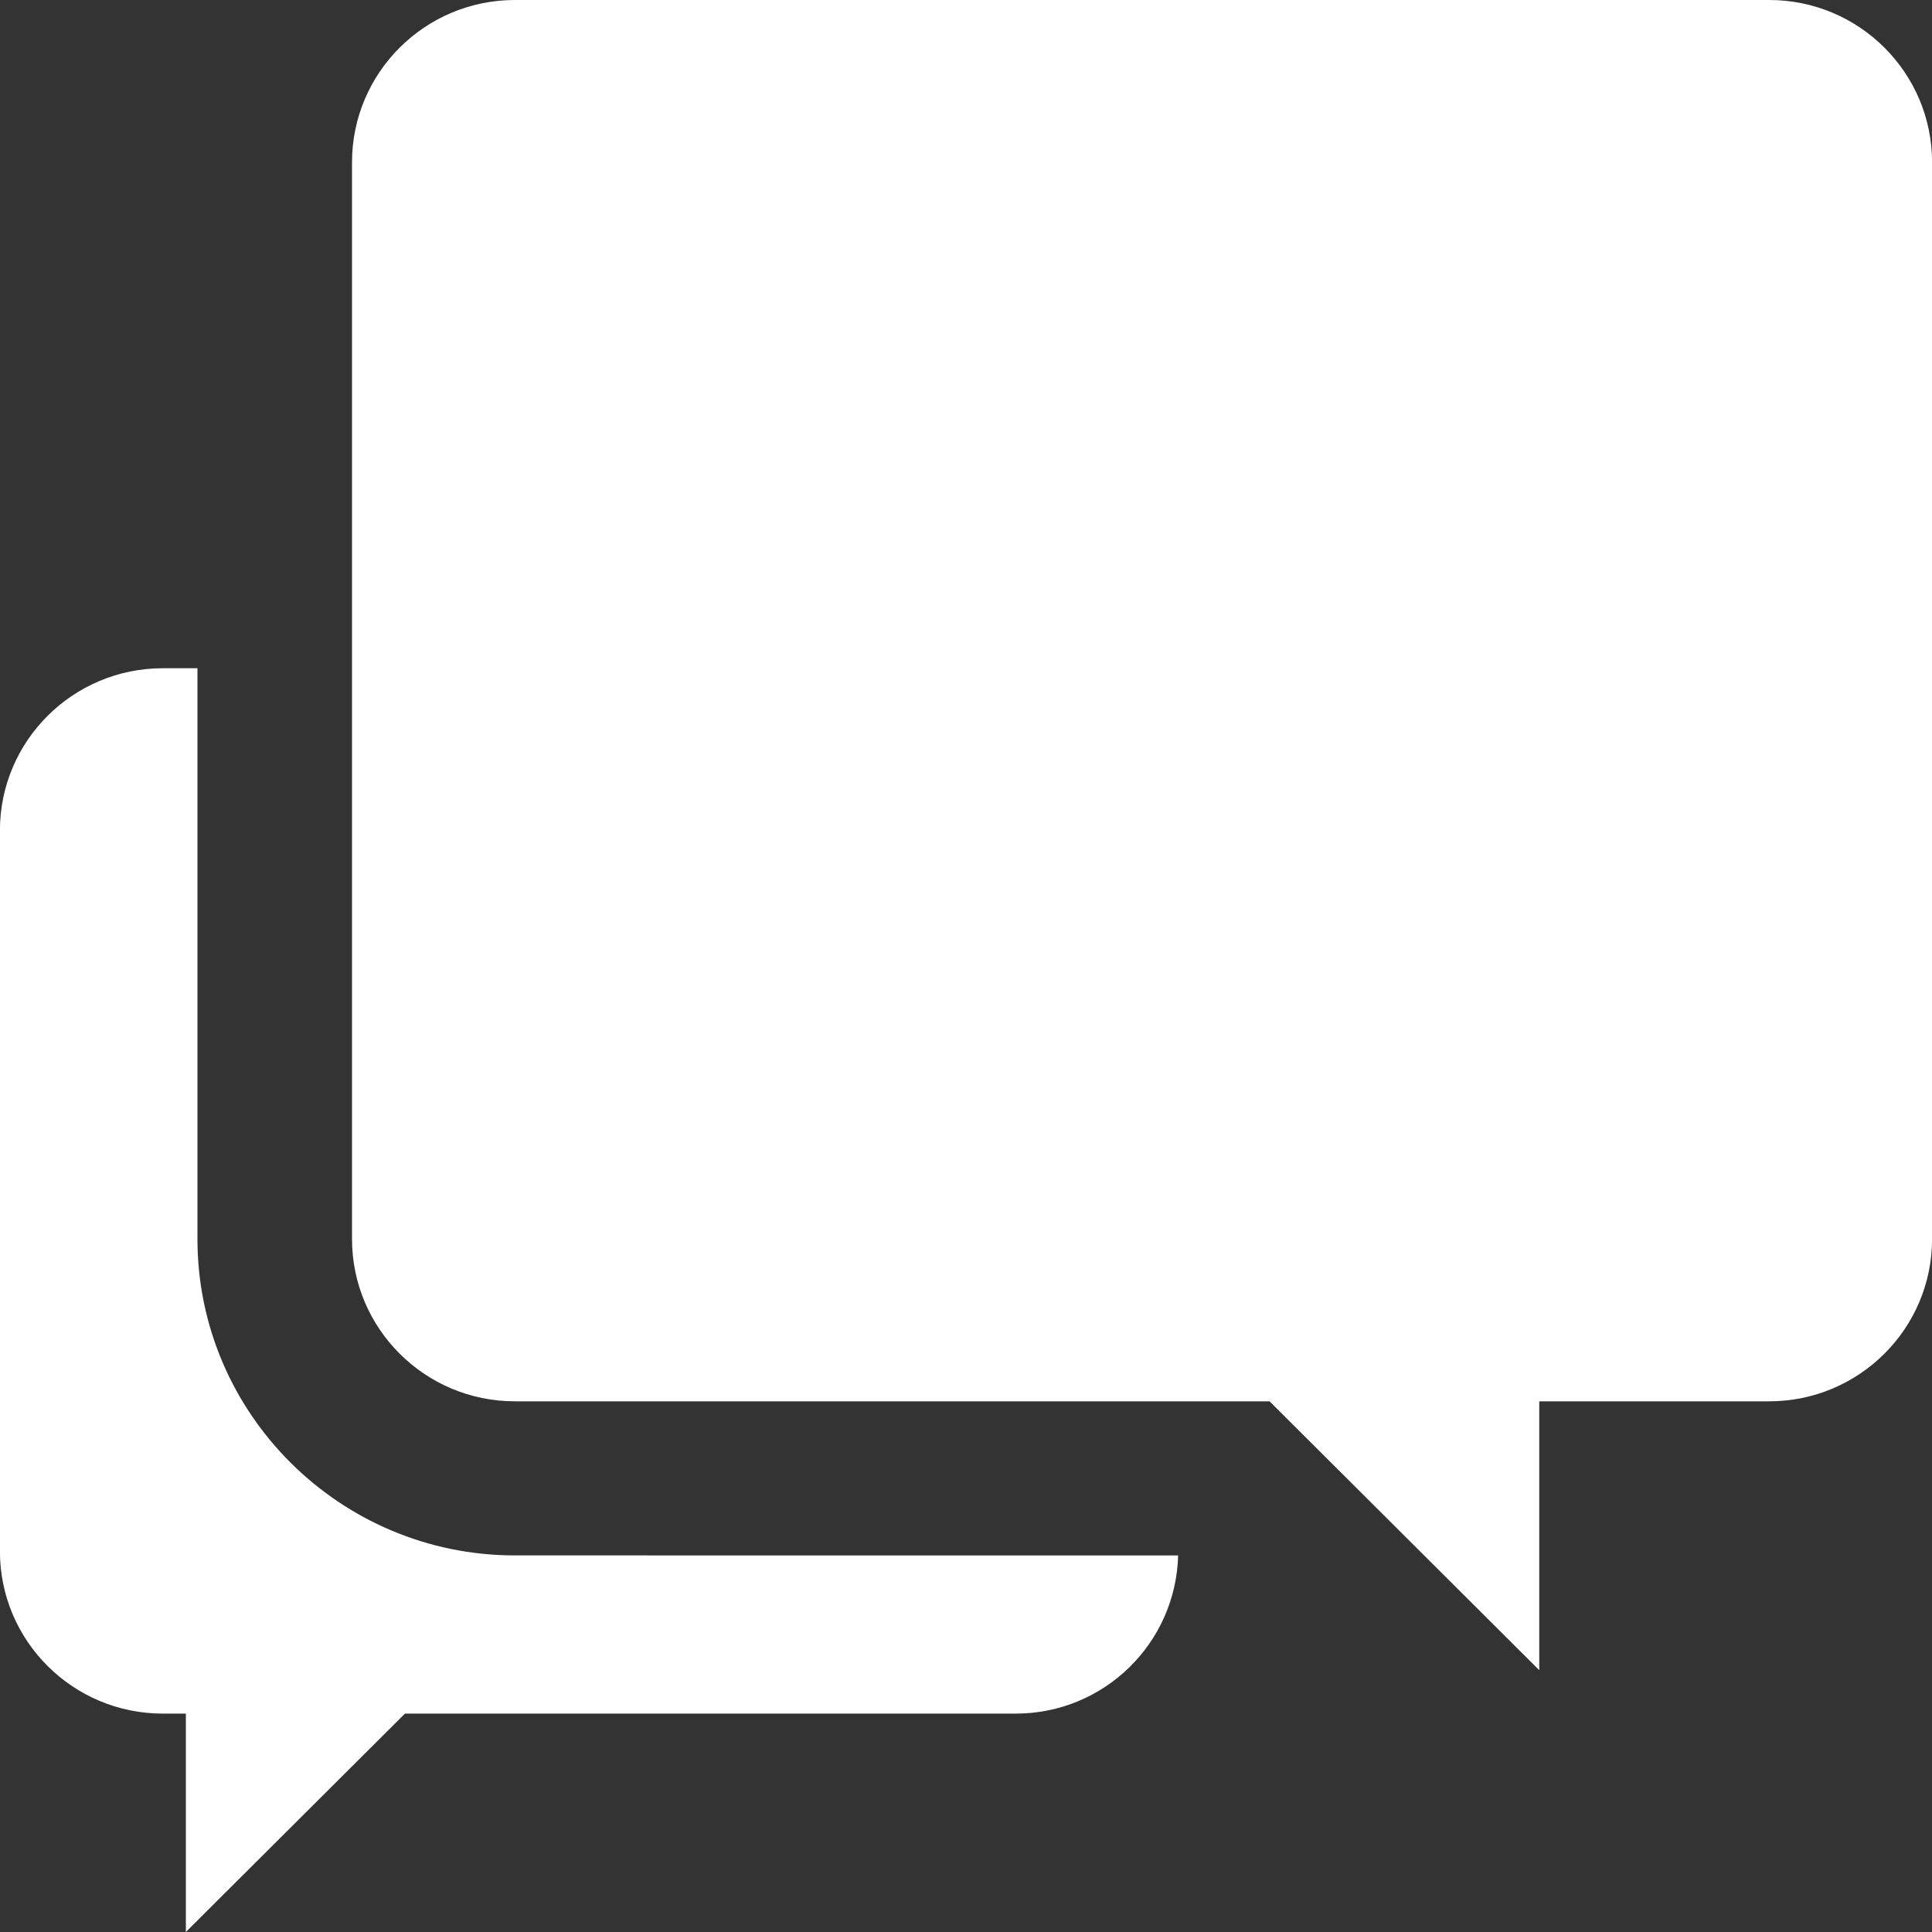
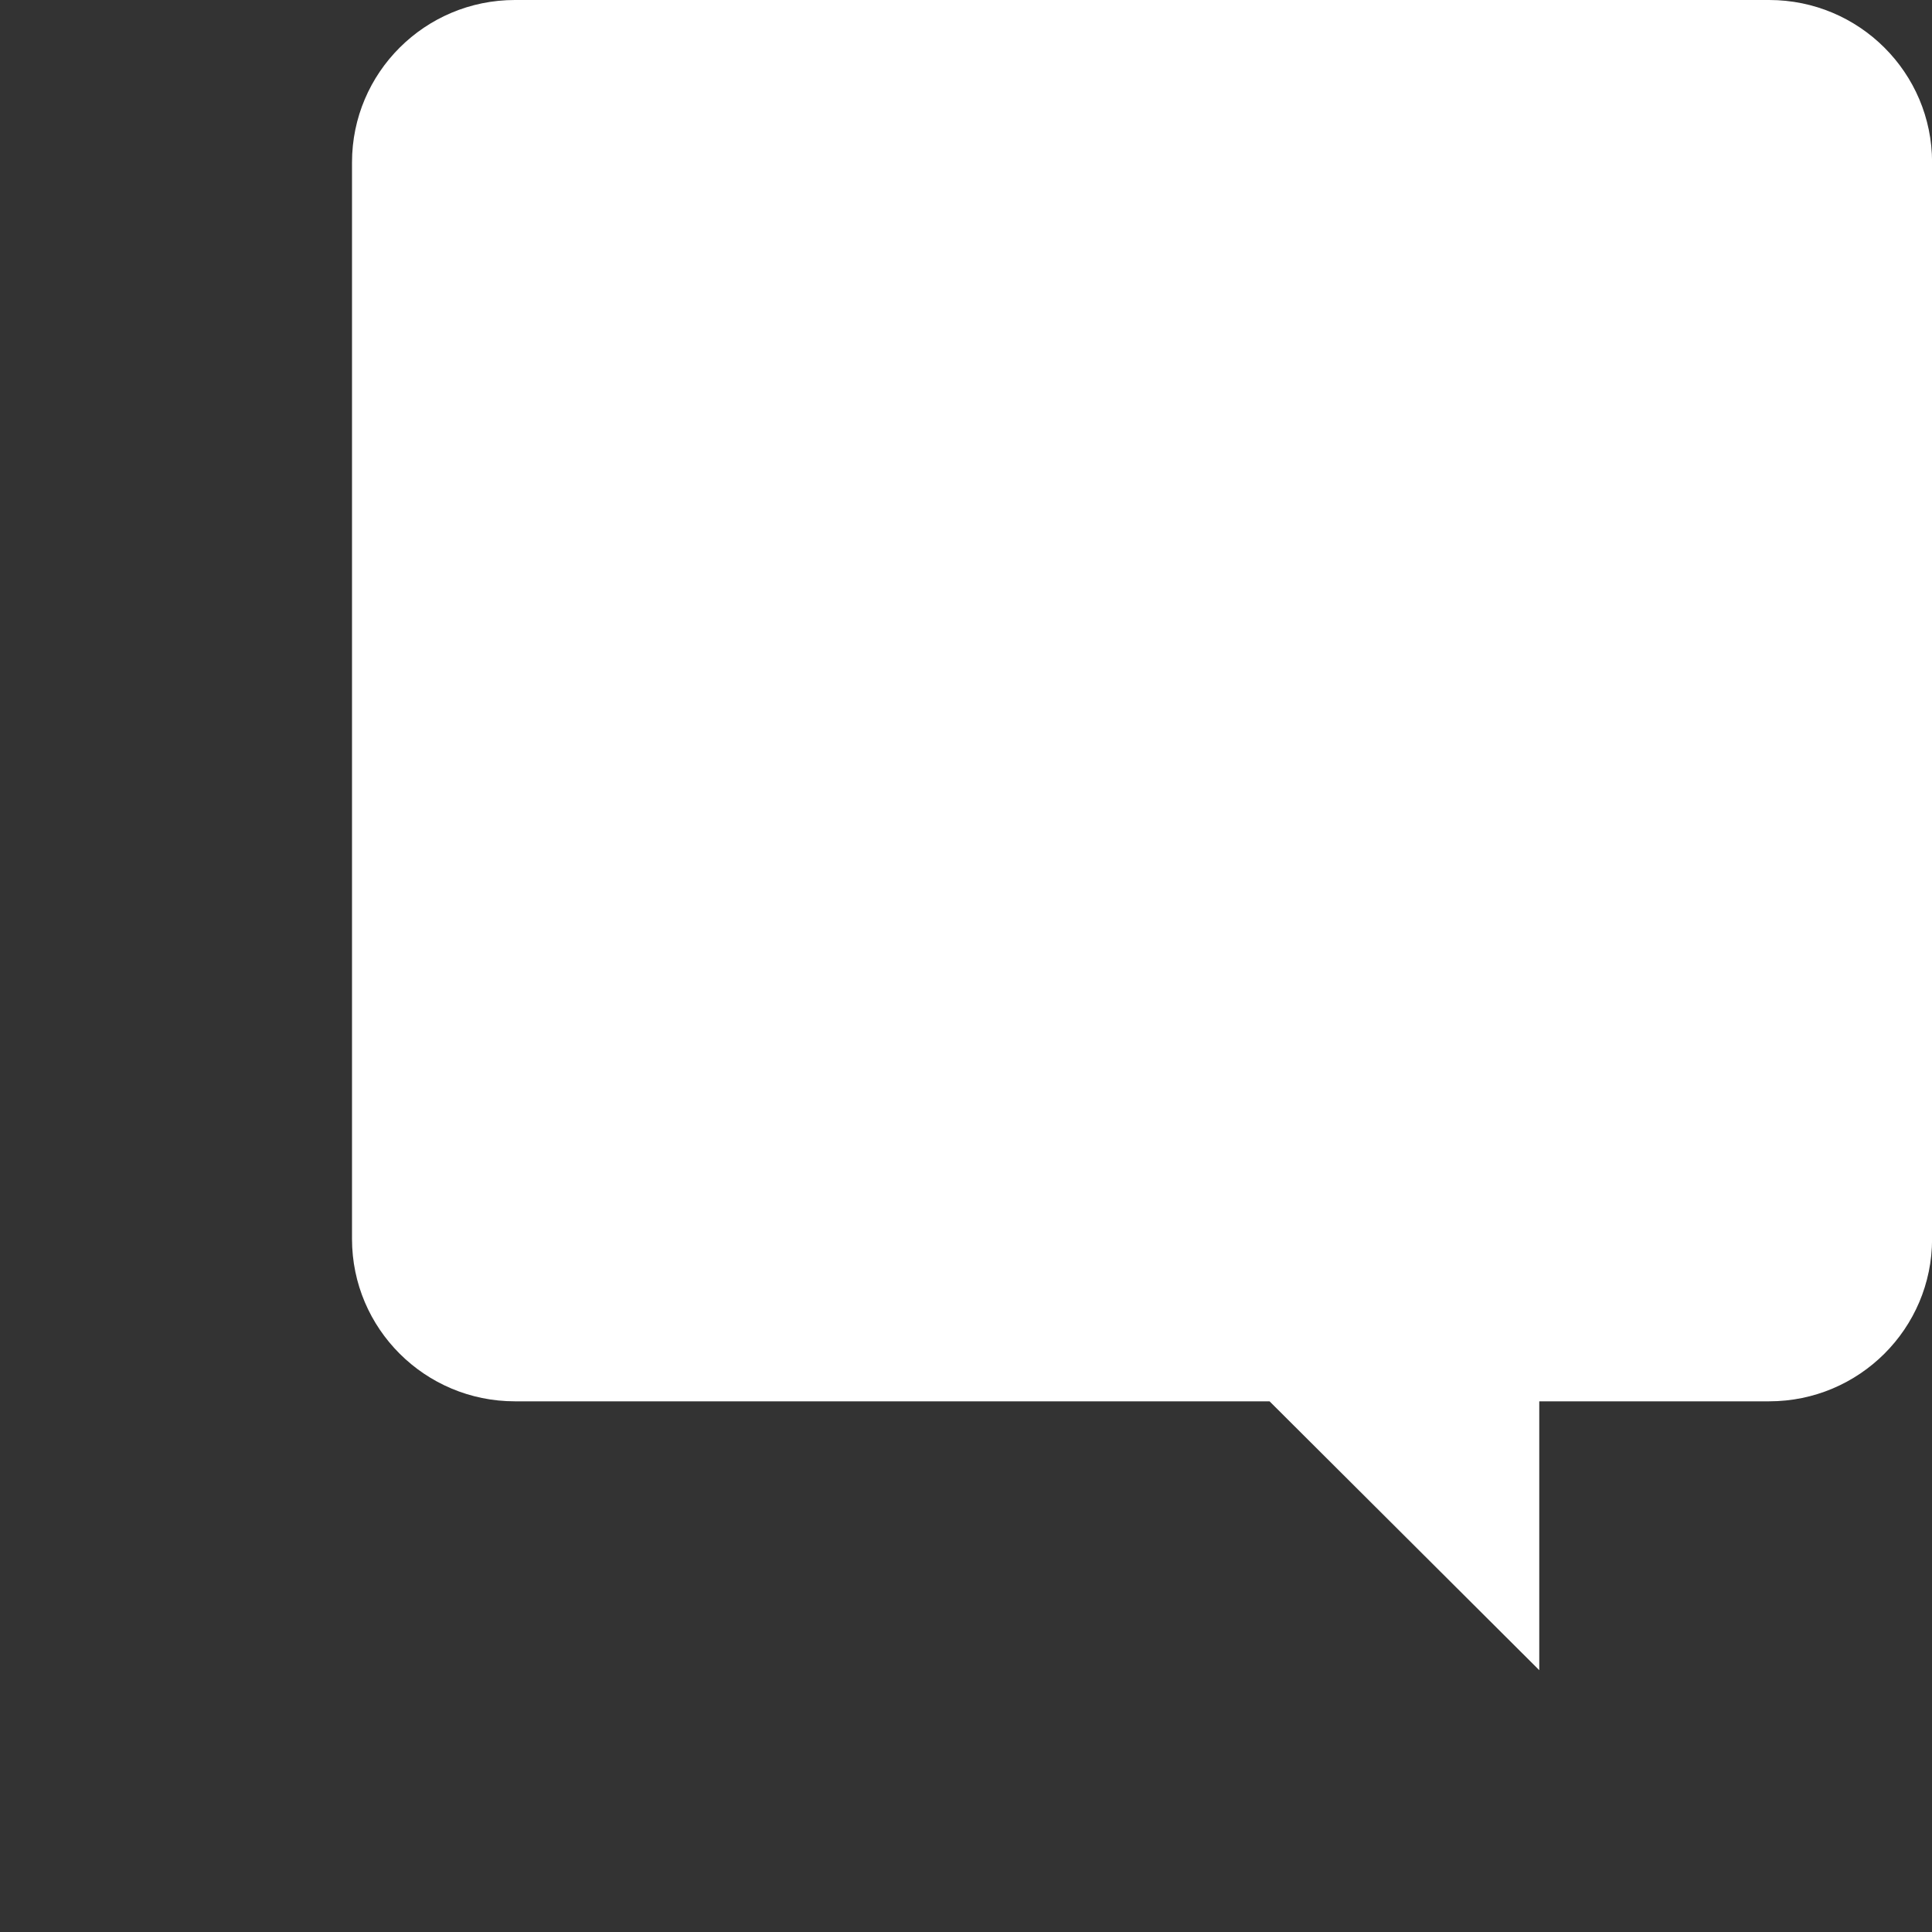
<svg xmlns="http://www.w3.org/2000/svg" id="Layer_1" version="1.1" viewBox="0 0 25 25">
  <rect x="0" y="0" width="25" height="25" fill="#333333" stroke="none" />
  <defs>
    <style>
      .st0 {
        fill: #fff;
      }
    </style>
  </defs>
  <path class="st0" d="M19.918,21.612v-3.479h2.975c1.164,0,2.108-.941,2.108-2.101V2.101c0-1.16-.944-2.101-2.108-2.101H6.663c-1.164,0-2.108.941-2.108,2.101v13.931c0,1.16.944,2.101,2.108,2.101h9.765l3.49,3.479Z" />
-   <path class="st0" d="M6.663,20.127c-2.265,0-4.108-1.837-4.108-4.095v-7.385h-.448c-1.164,0-2.108.941-2.108,2.101v9.325c0,1.16.944,2.101,2.108,2.101h.298v2.826l2.835-2.826h7.903c1.145,0,2.073-.912,2.102-2.047H6.663Z" />
</svg>